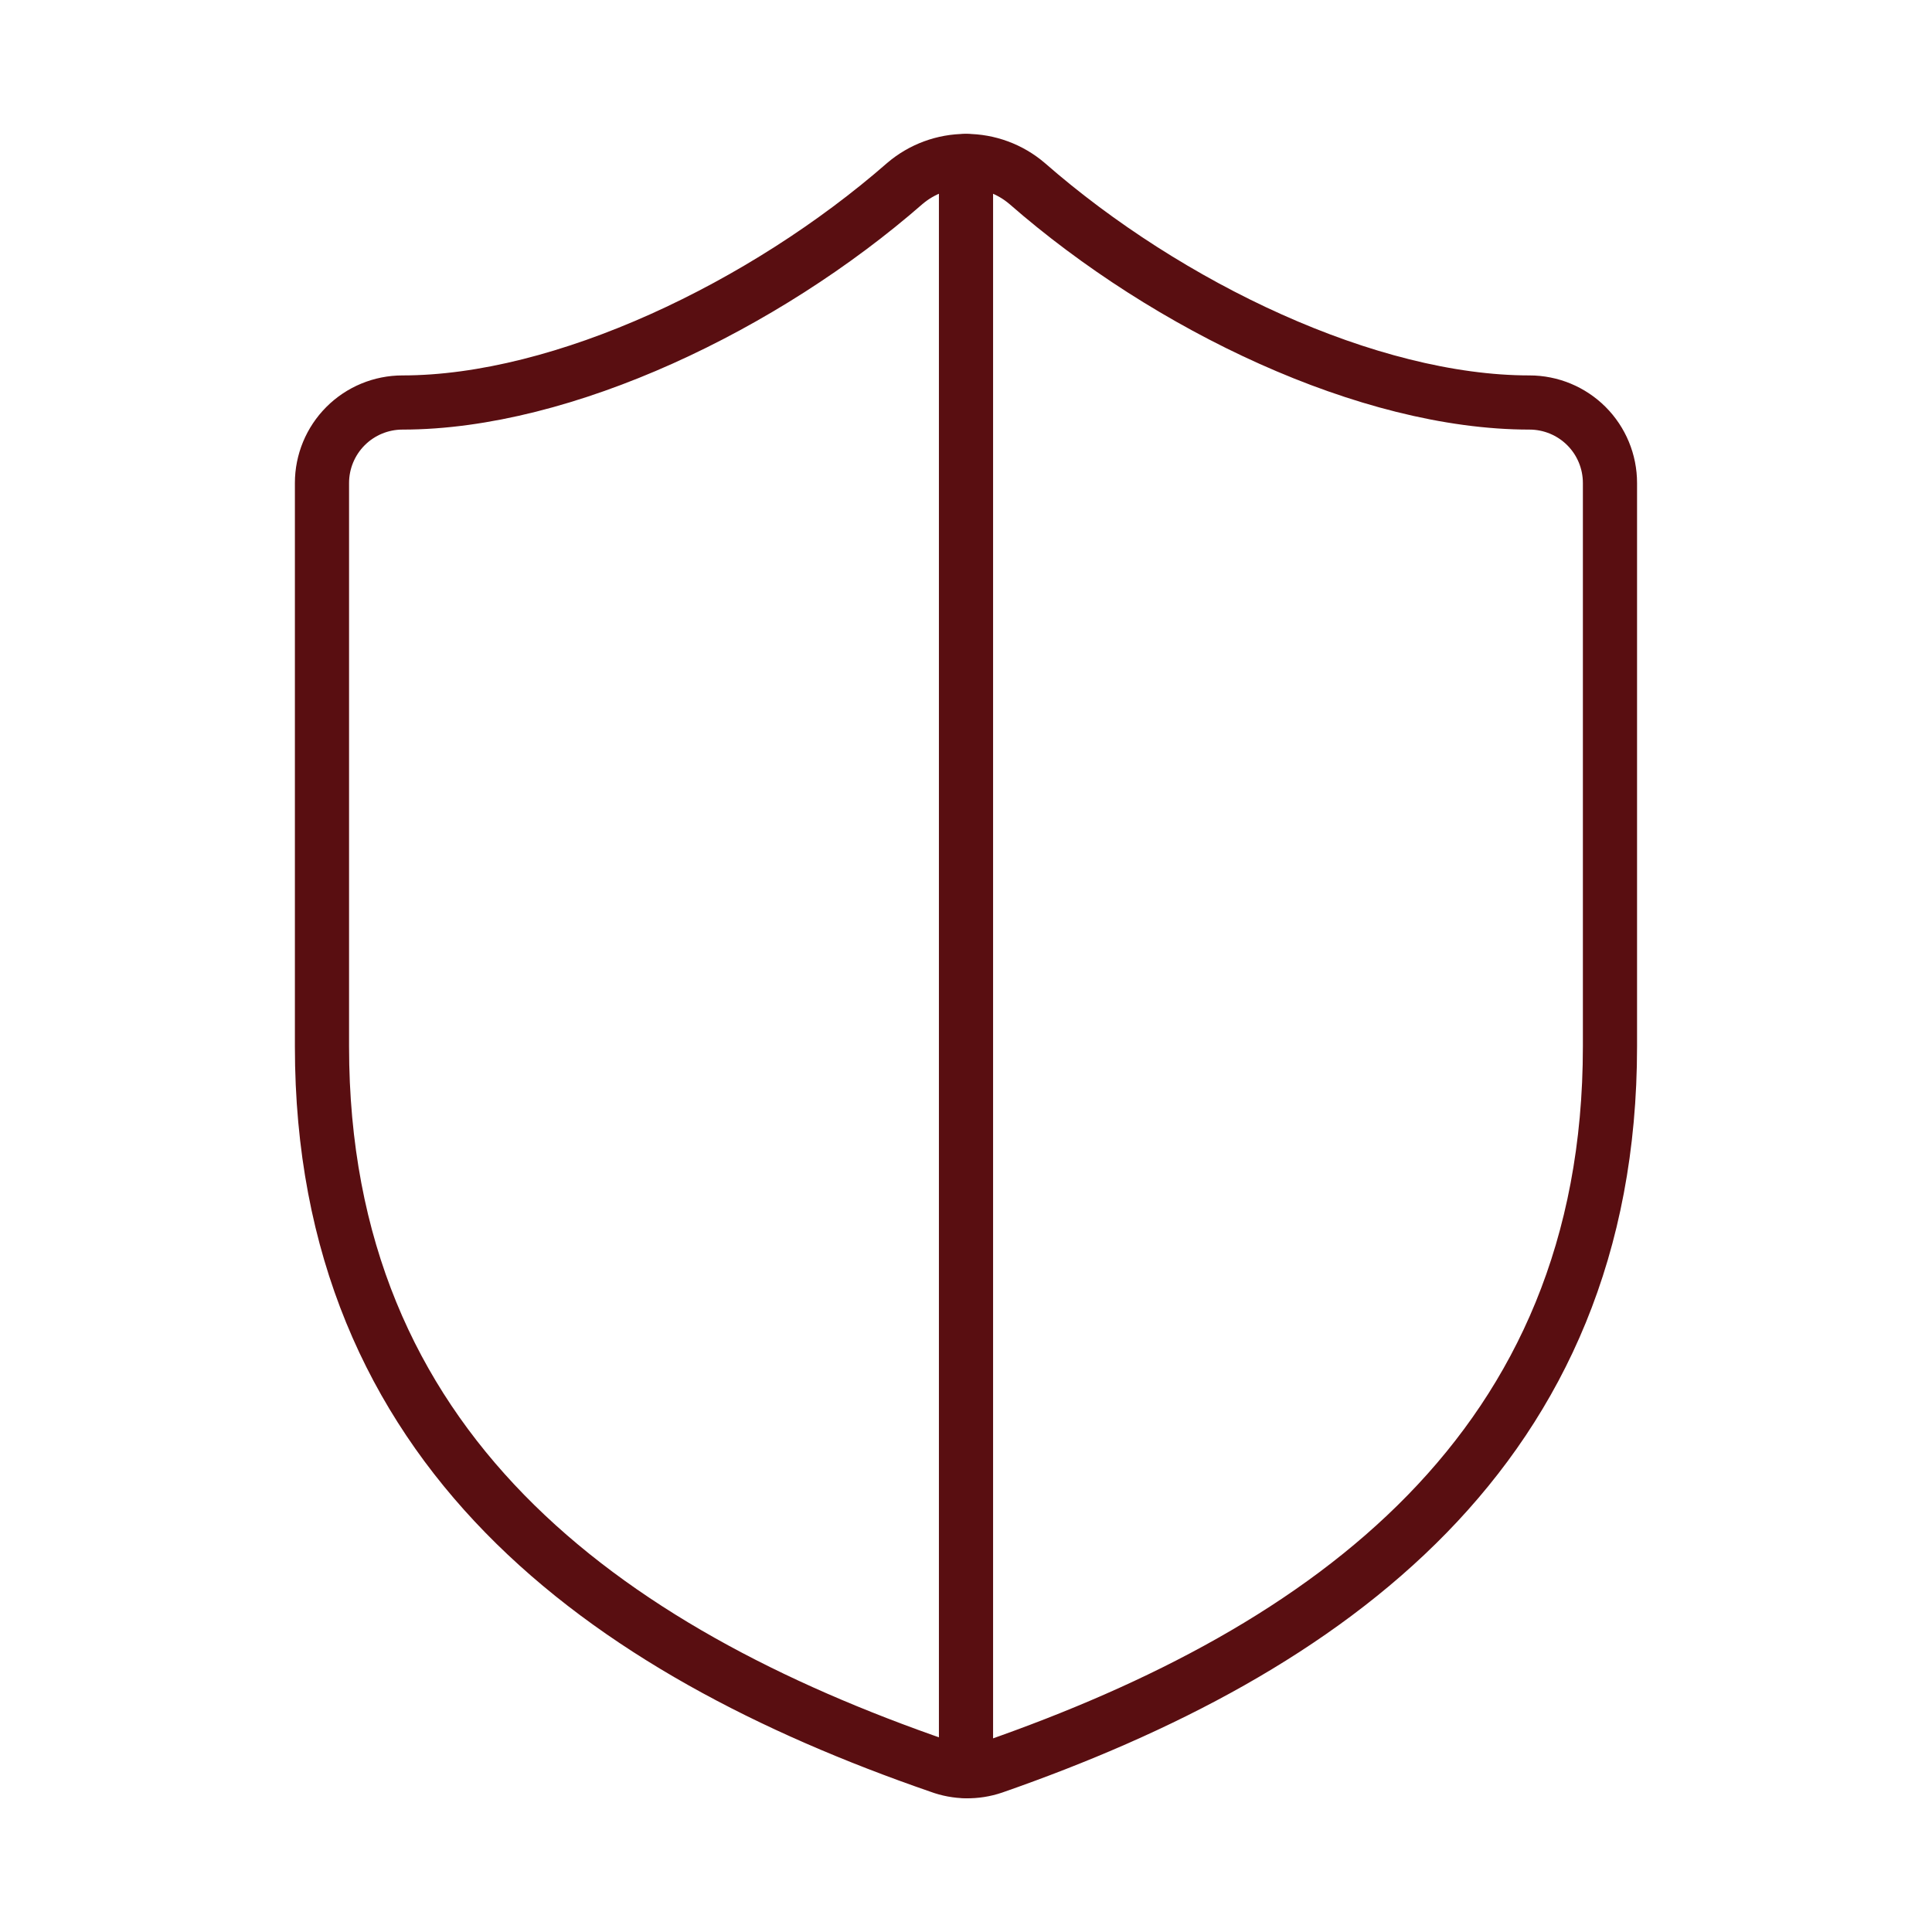
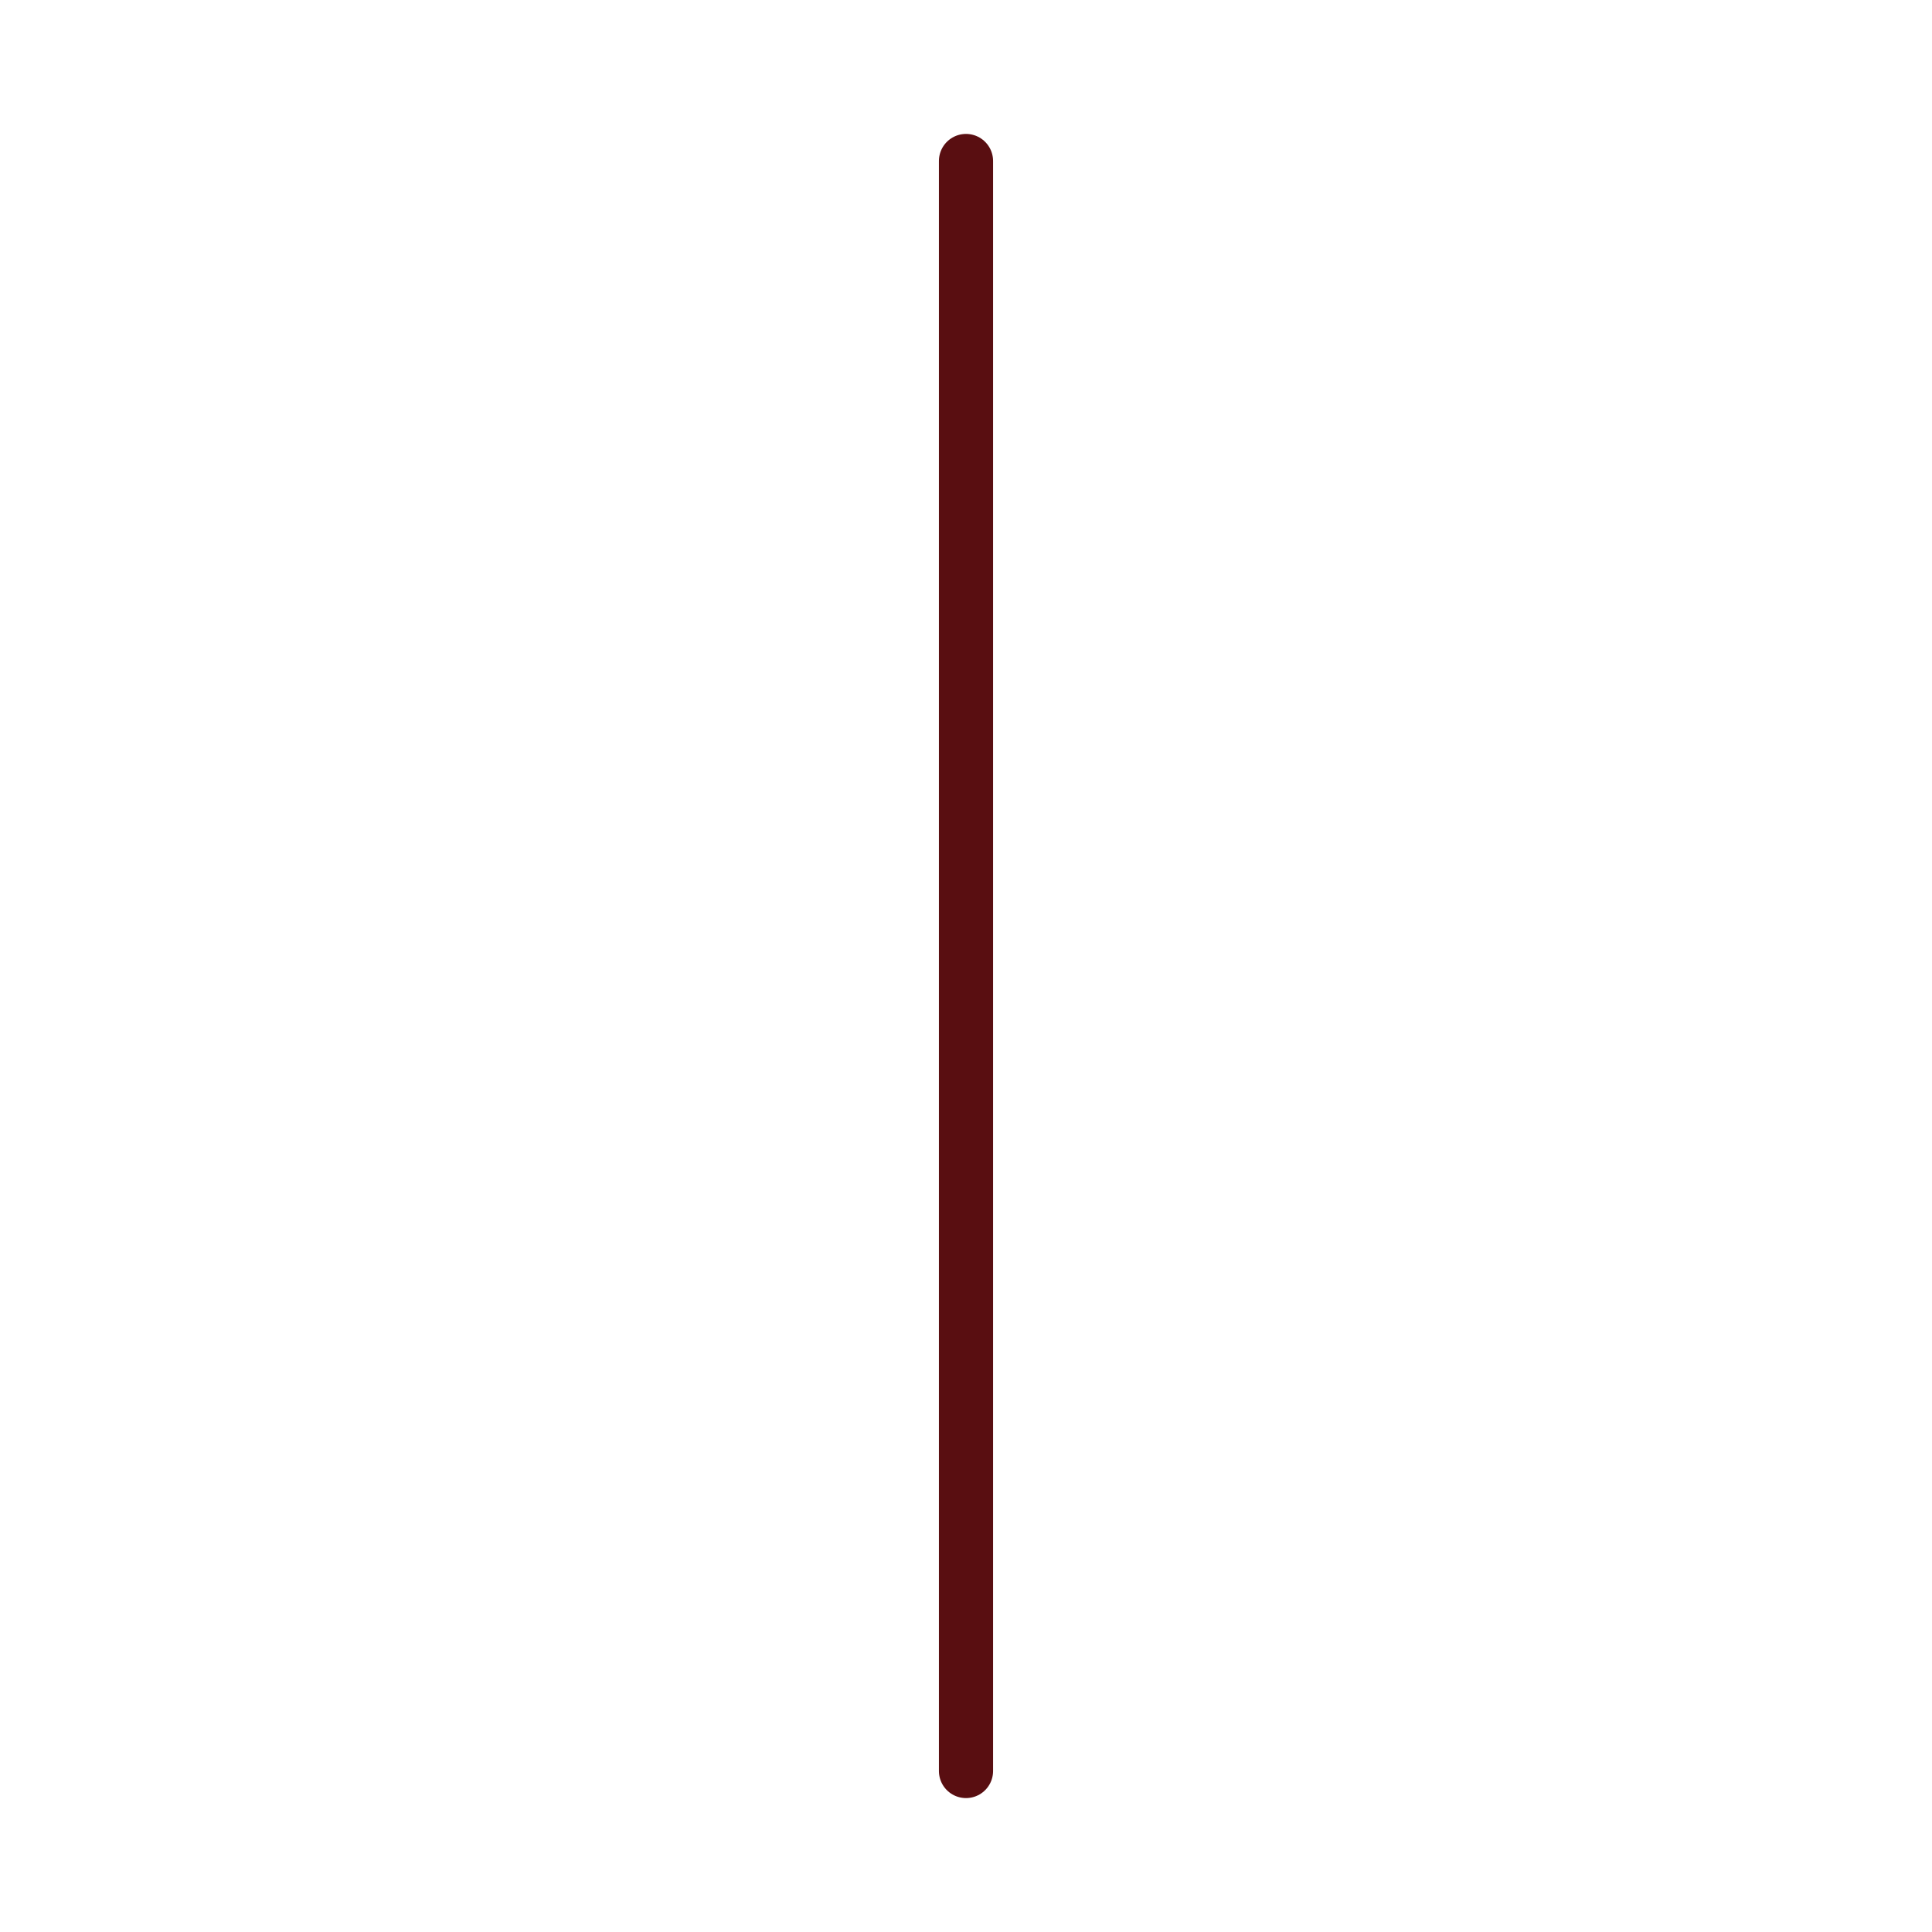
<svg xmlns="http://www.w3.org/2000/svg" width="107" height="107" viewBox="0 0 107 107" fill="none">
-   <path d="M89.165 57.958C89.165 80.25 73.561 91.396 55.014 97.86C54.043 98.189 52.988 98.174 52.027 97.816C33.436 91.396 17.832 80.25 17.832 57.958V26.75C17.832 25.567 18.302 24.433 19.138 23.597C19.974 22.761 21.108 22.292 22.29 22.292C31.207 22.292 42.353 16.942 50.11 10.165C51.055 9.358 52.256 8.915 53.499 8.915C54.741 8.915 55.943 9.358 56.887 10.165C64.689 16.986 75.79 22.292 84.707 22.292C85.889 22.292 87.023 22.761 87.86 23.597C88.696 24.433 89.165 25.567 89.165 26.75V57.958Z" stroke="#590E11" stroke-width="3" stroke-linecap="round" stroke-linejoin="round" />
  <path d="M53.5 98.083V8.917" stroke="#590E11" stroke-width="3" stroke-linecap="round" stroke-linejoin="round" />
</svg>